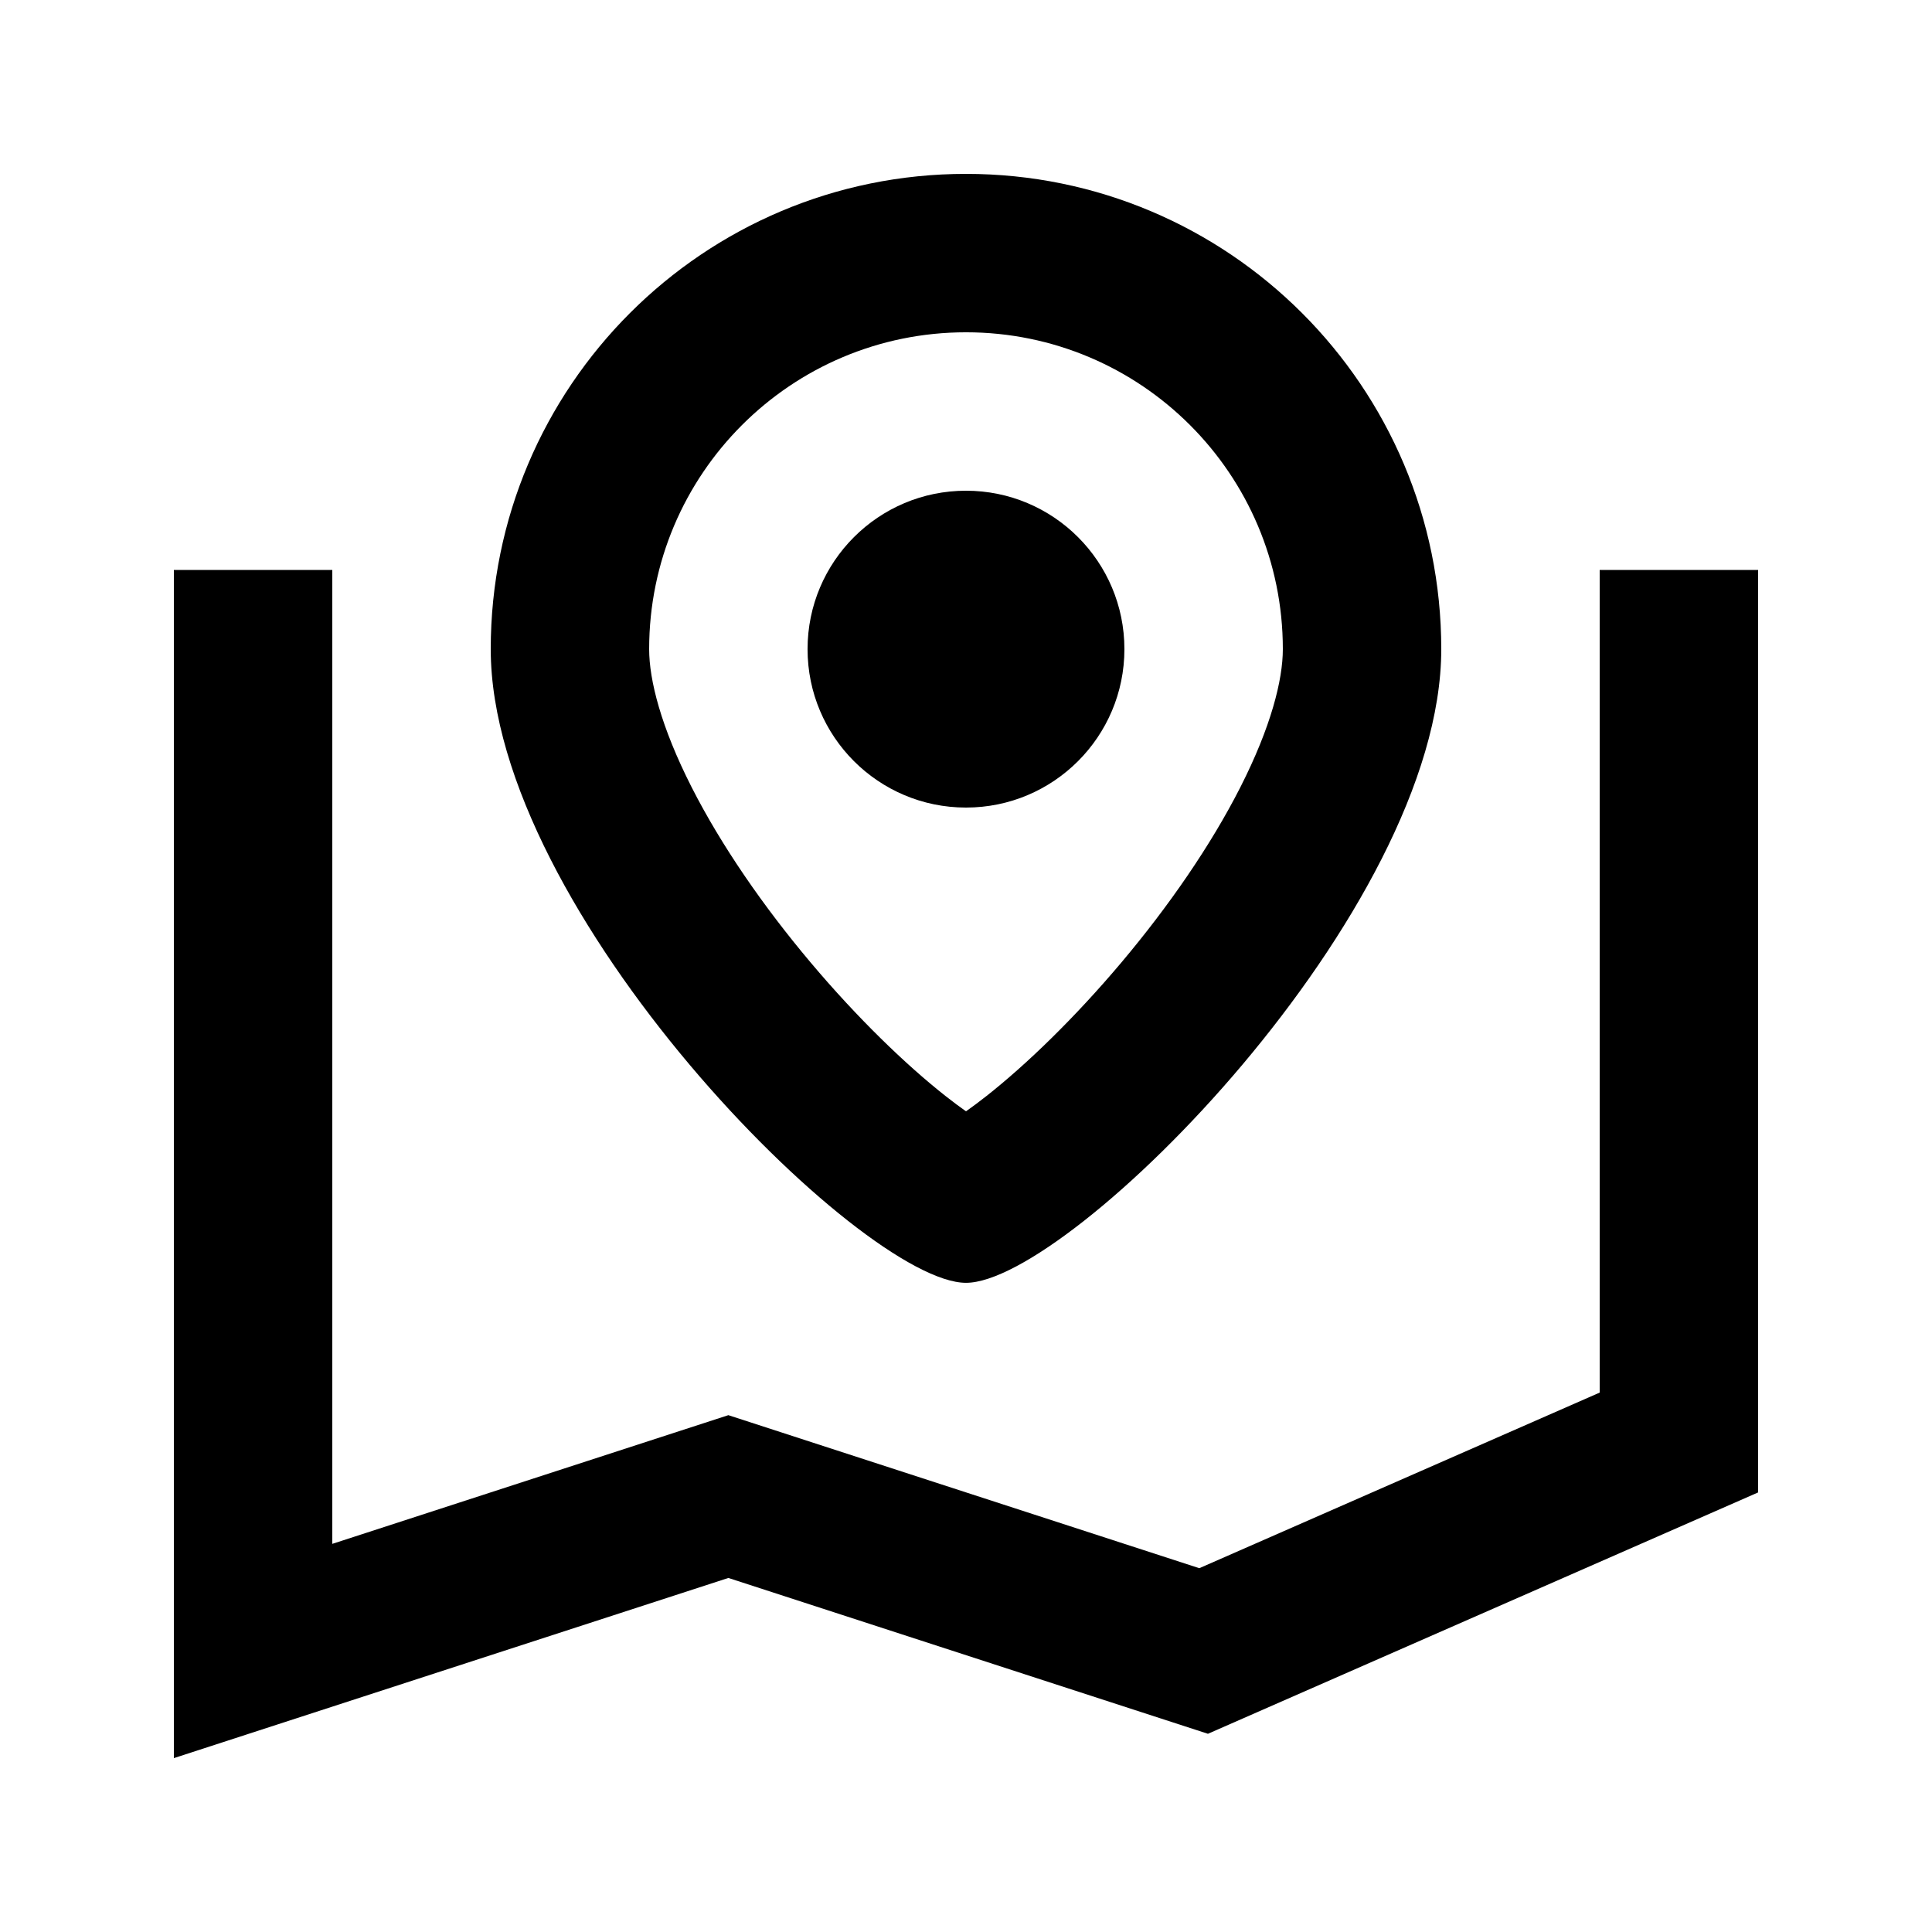
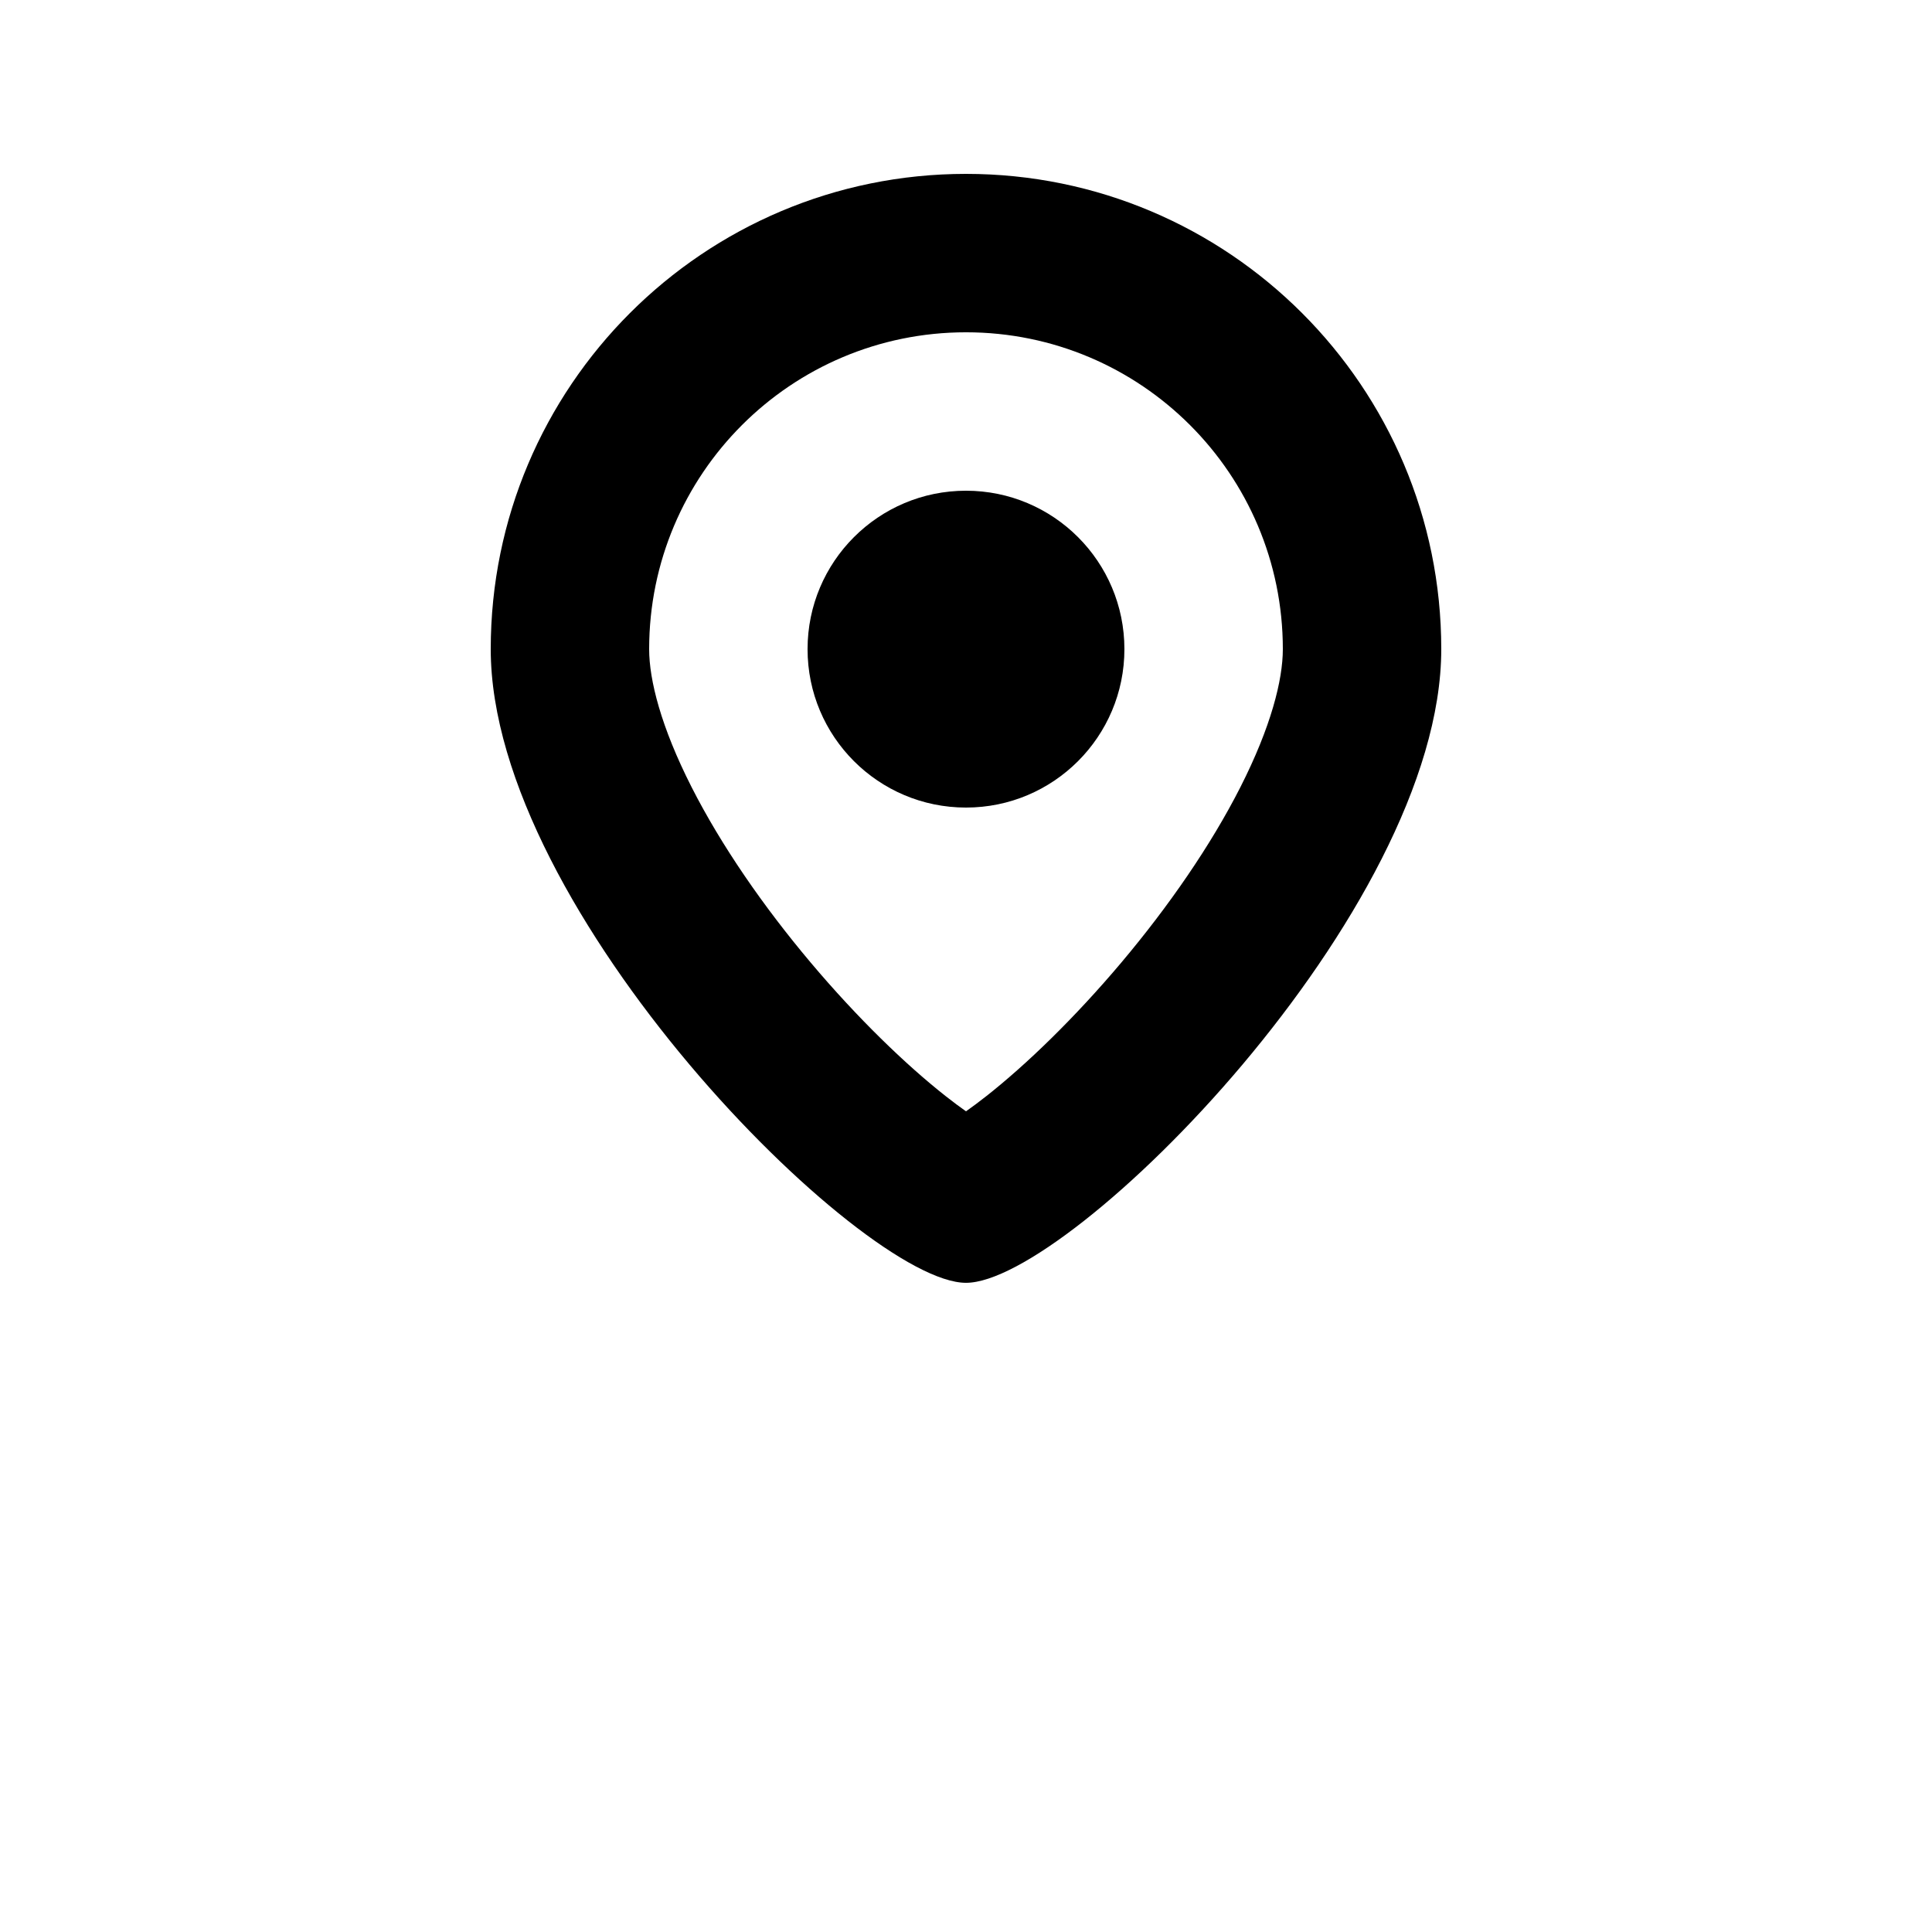
<svg xmlns="http://www.w3.org/2000/svg" fill="#000000" width="800px" height="800px" version="1.1" viewBox="144 144 512 512">
  <g>
    <path d="m441.98 316.03c0 23.188-18.797 41.984-41.984 41.984s-41.984-18.797-41.984-41.984 18.797-41.984 41.984-41.984 41.984 18.797 41.984 41.984z" />
    <path d="m400 483.96c27.574 0 125.95-98.375 125.95-167.93 0-69.562-56.391-125.95-125.95-125.95-69.562 0-125.95 56.391-125.95 125.95 0 69.559 98.375 167.93 125.95 167.93zm72.719-131.36c8.113-15.977 11.246-28.391 11.246-36.57 0-46.375-37.594-83.969-83.965-83.969-46.375 0-83.969 37.594-83.969 83.969 0 8.18 3.133 20.594 11.25 36.57 7.867 15.488 19.043 31.633 31.512 46.434 12.473 14.812 25.336 27.203 35.855 35.48 1.973 1.551 3.758 2.879 5.352 3.996 1.59-1.117 3.375-2.445 5.348-3.996 10.52-8.277 23.383-20.668 35.859-35.48 12.465-14.801 23.641-30.945 31.512-46.434z" fill-rule="evenodd" />
-     <path d="m232.06 553.14v-258.1h-41.984v314.88l146.95-47.746 127.09 41.297 145.8-63.961v-244.47h-41.984v218.01l-106.1 46.539-124.81-40.555z" />
  </g>
</svg>